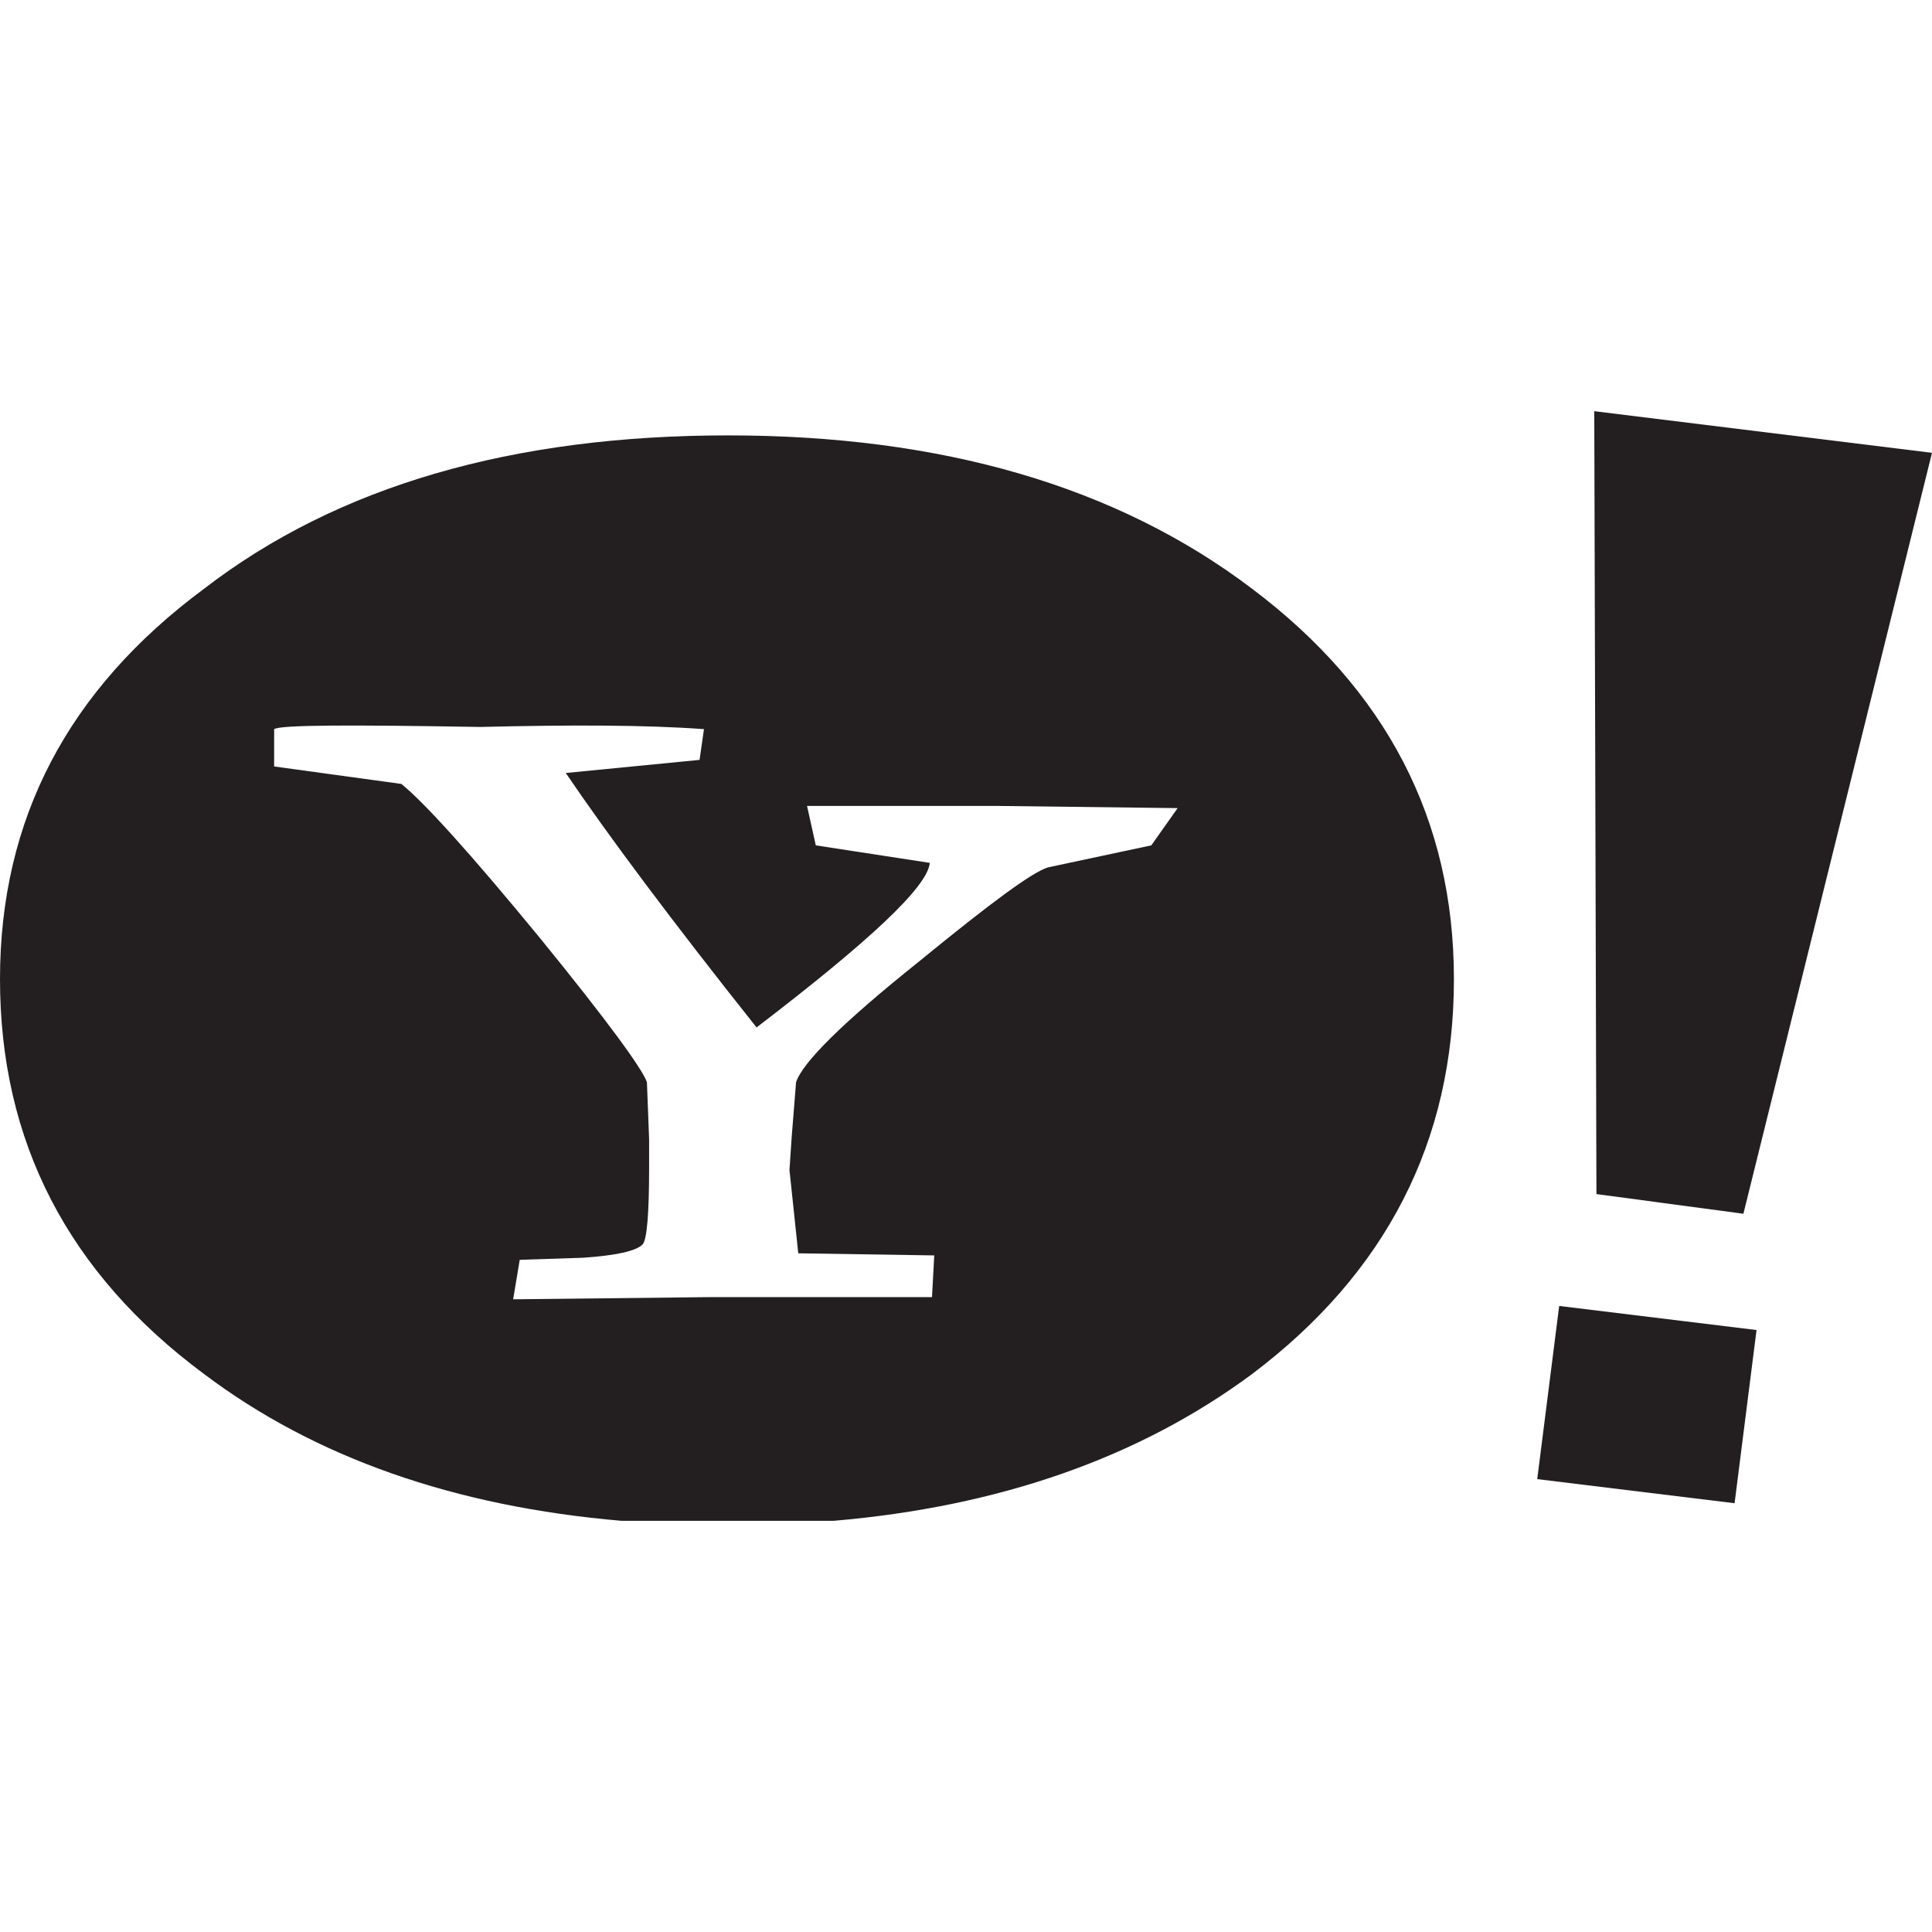
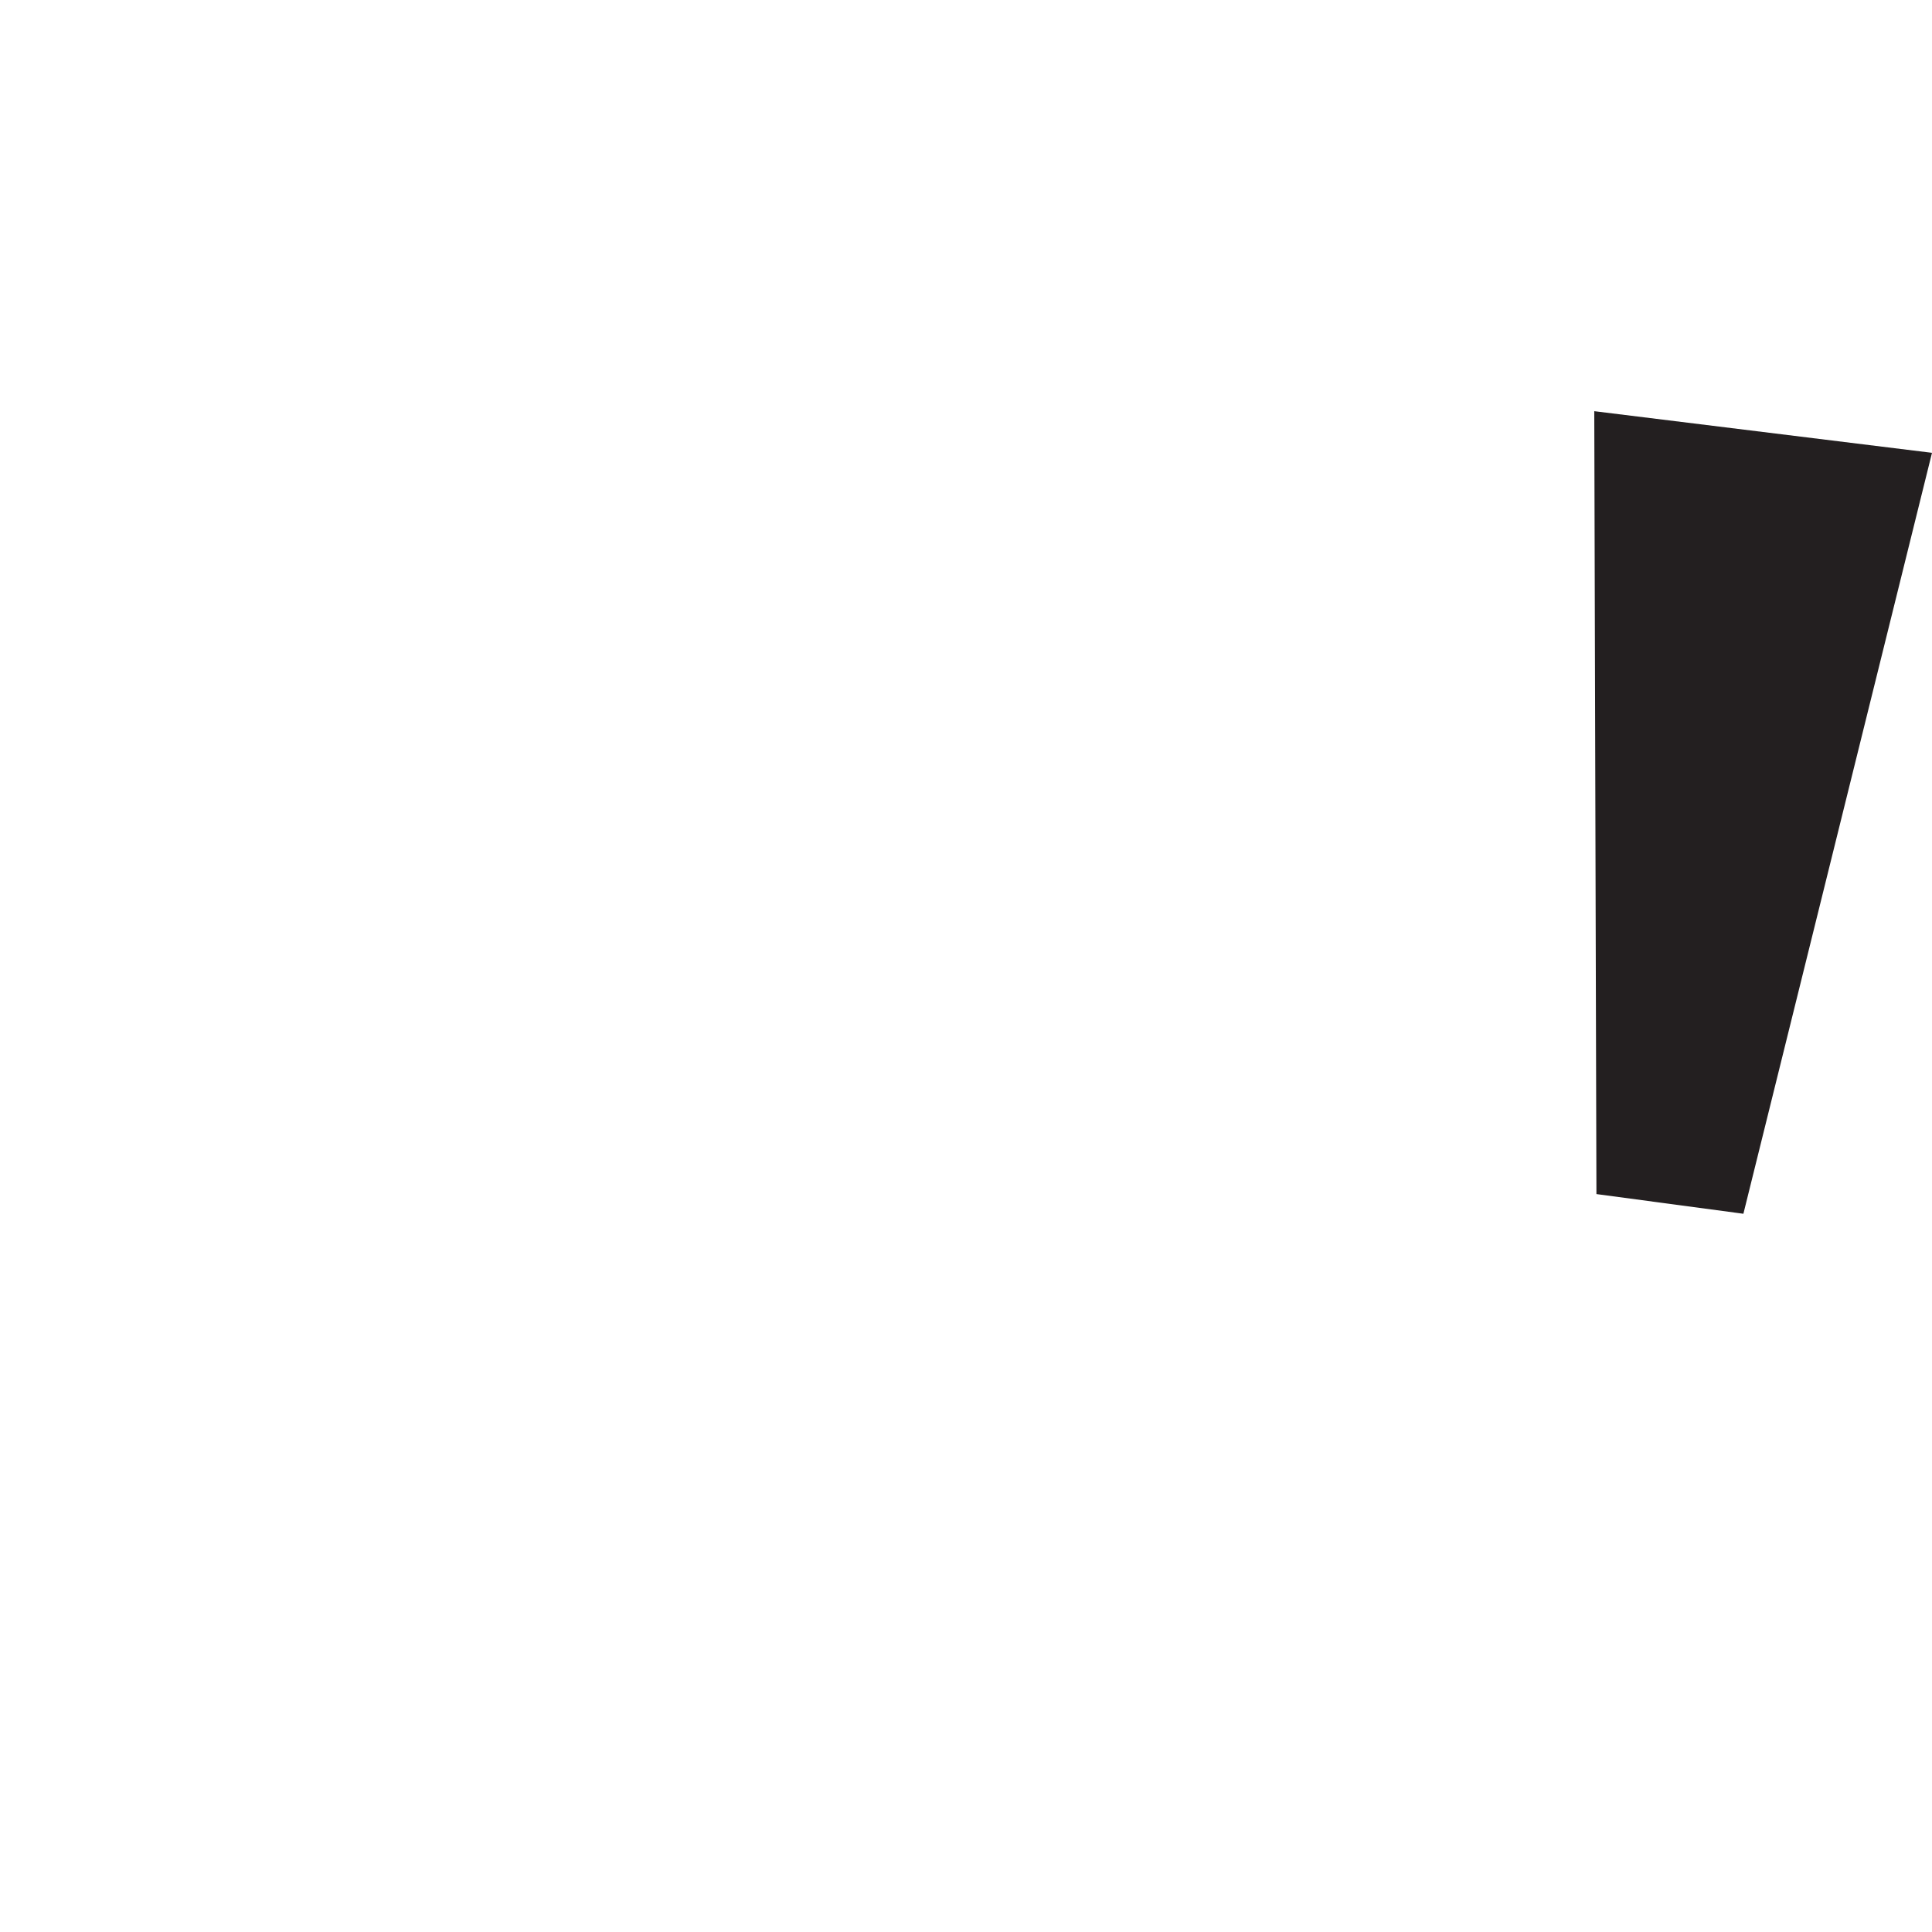
<svg xmlns="http://www.w3.org/2000/svg" version="1.1" id="Layer_1" x="0px" y="0px" width="100px" height="100px" viewBox="0 0 100 100" enable-background="new 0 0 100 100" xml:space="preserve">
  <g>
-     <polygon fill-rule="evenodd" clip-rule="evenodd" fill="#231F20" points="89.782,77.807 79.567,76.559 80.703,67.596    90.918,68.842 89.782,77.807  " />
    <polygon fill-rule="evenodd" clip-rule="evenodd" fill="#231F20" points="100,23.438 82.519,21.283 82.631,61.805 90.238,62.824    100,23.438  " />
    <g>
      <g>
-         <path fill-rule="evenodd" clip-rule="evenodd" fill="#231F20" d="M64.813,30.477c-7.038-5.336-16.118-7.941-27.13-7.941     c-11.123,0-20.203,2.605-27.126,7.941C3.519,35.695,0,42.396,0,50.68c0,8.4,3.519,15.213,10.557,20.435     c5.742,4.33,12.97,6.865,21.615,7.602h10.981c8.582-0.736,15.822-3.271,21.661-7.602c6.923-5.223,10.441-12.035,10.441-20.435     C75.254,42.396,71.736,35.695,64.813,30.477z M59.591,43.756l-5.335,1.137c-0.793,0.225-2.951,1.816-6.696,4.881     c-3.974,3.178-6.017,5.221-6.356,6.242l-0.227,2.84l-0.114,1.703l0.455,4.312l7.038,0.109l-0.115,2.158H36.776L26.56,67.252     l0.341-2.043l3.292-0.109c1.703-0.119,2.726-0.344,3.064-0.686c0.228-0.227,0.341-1.59,0.341-3.973v-1.475l-0.113-2.951     c-0.228-0.678-2.044-3.178-5.562-7.492c-3.632-4.426-6.015-7.037-7.151-7.947l-6.583-0.904V37.74     c0.341-0.225,3.973-0.225,10.669-0.113c4.654-0.111,8.513-0.111,11.579,0.113l-0.228,1.592l-6.925,0.678     c2.157,3.18,5.45,7.605,9.876,13.17c5.789-4.43,8.854-7.268,8.966-8.518l-5.901-0.906l-0.453-2.041h9.874l9.308,0.113     L59.591,43.756z" />
-       </g>
+         </g>
    </g>
  </g>
</svg>